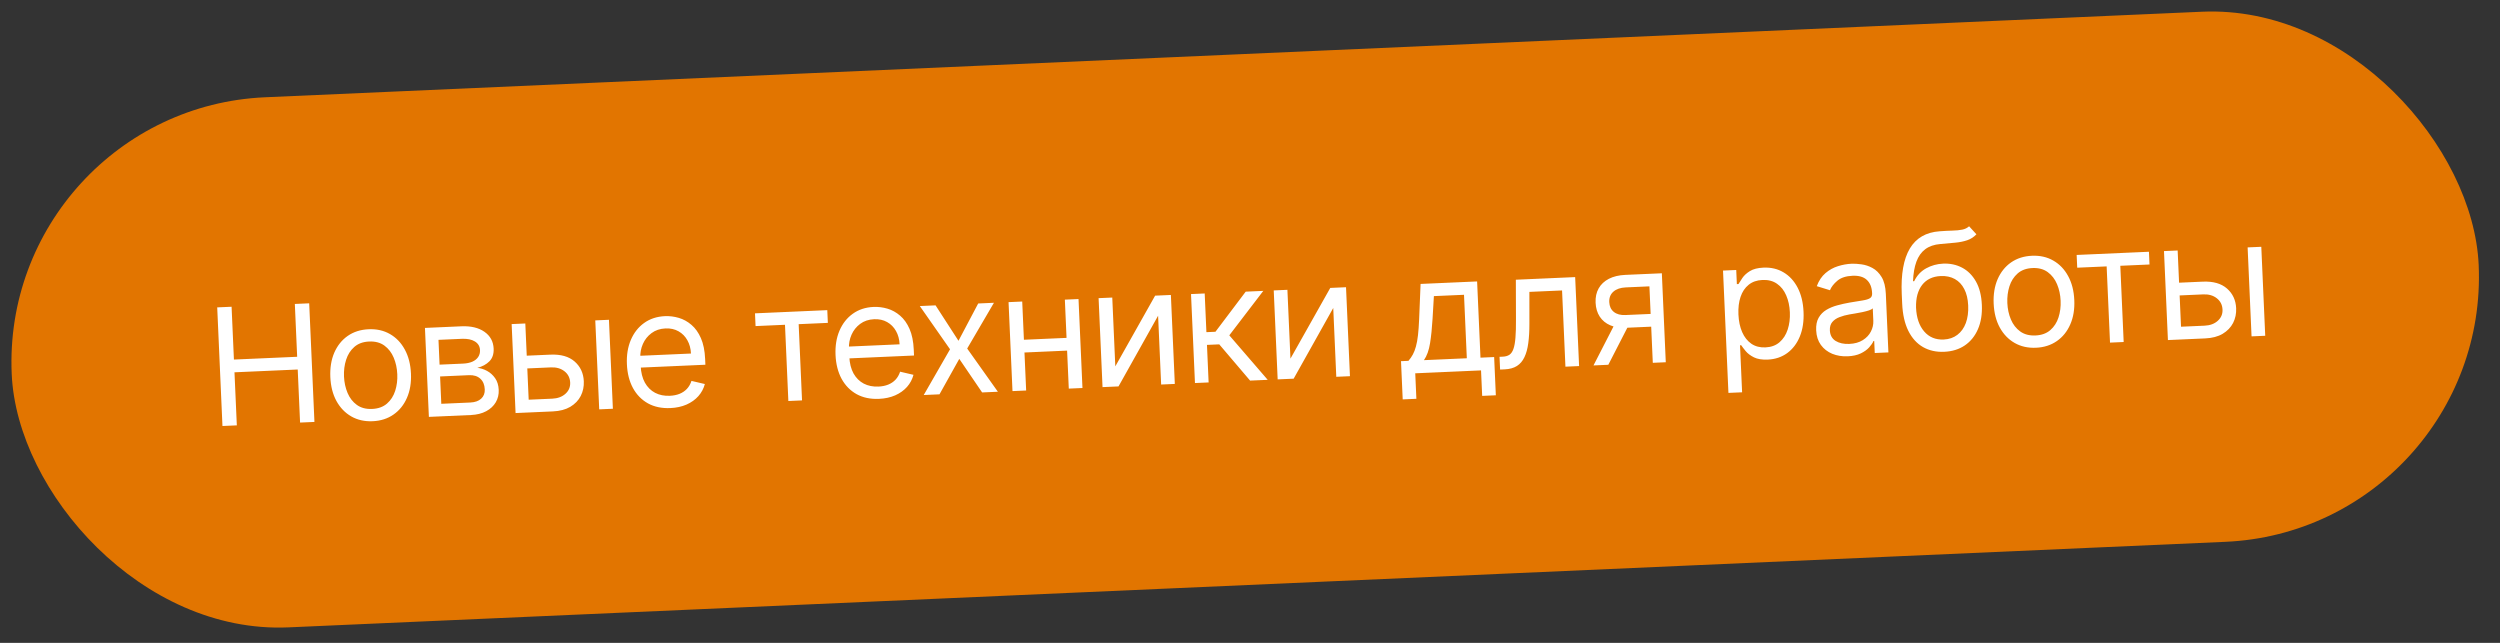
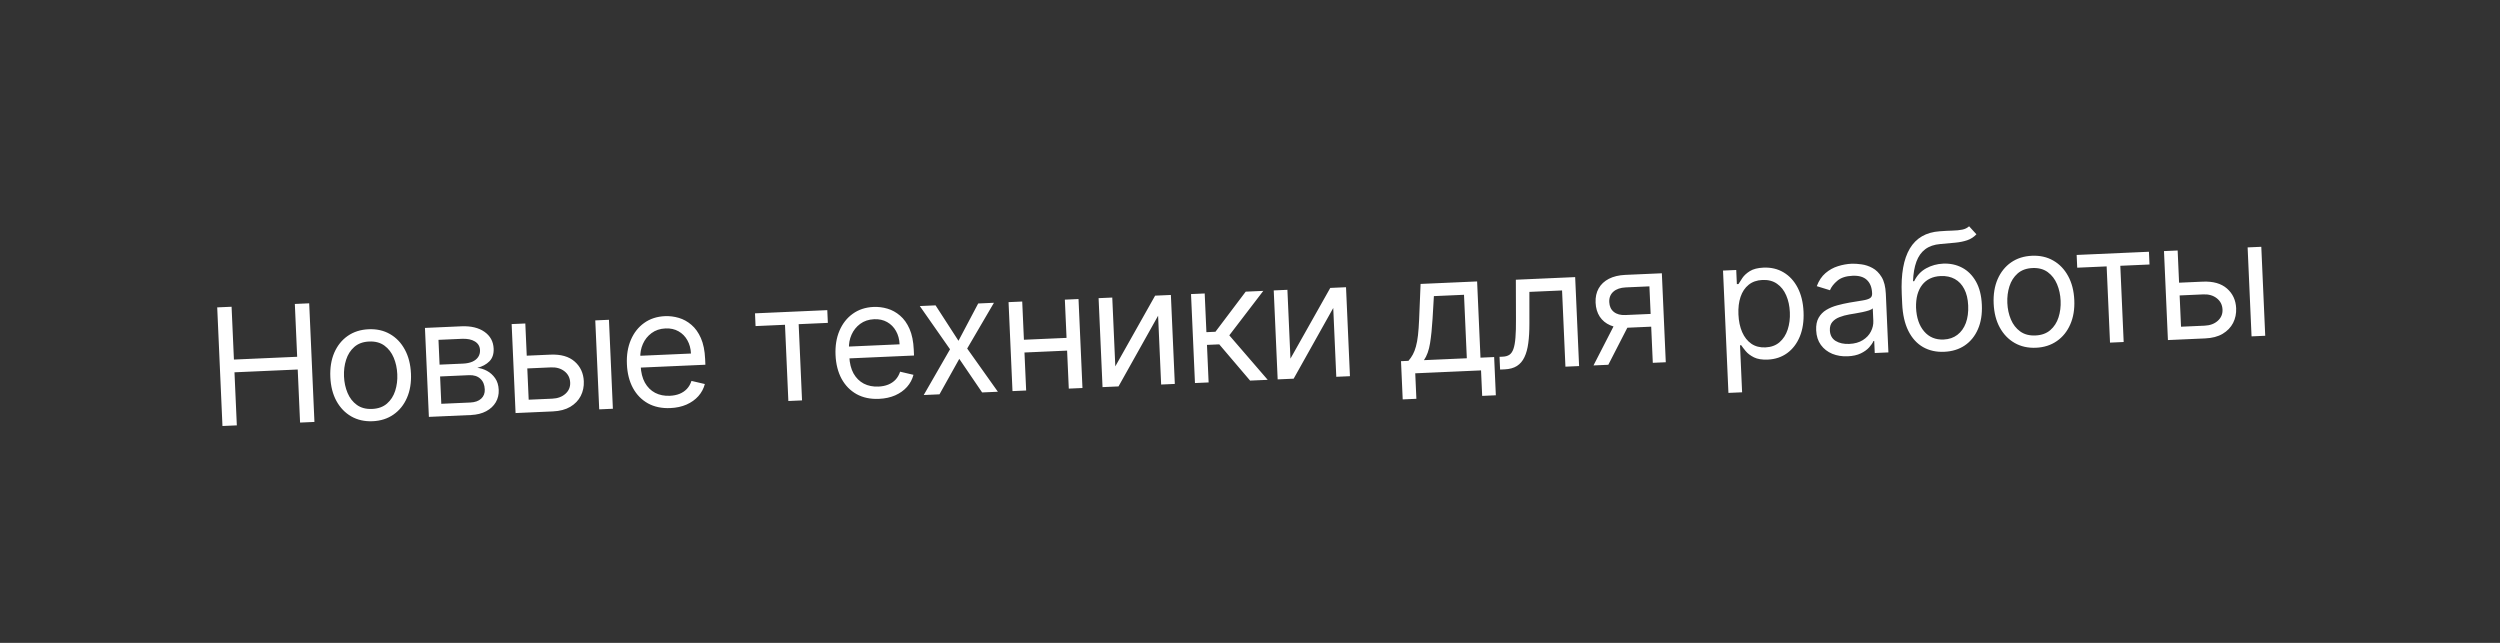
<svg xmlns="http://www.w3.org/2000/svg" width="245" height="63" viewBox="0 0 245 63" fill="none">
  <rect x="0" y="0" width="245" height="63" fill="#333333" stroke="none" />
-   <rect y="10.68" width="242" height="52" rx="26" transform="rotate(-2.529 0 10.68)" fill="#E27500" />
  <path d="M21.801 41.748L21.287 30.123L22.695 30.061L22.924 35.237L29.122 34.964L28.894 29.787L30.301 29.725L30.815 41.35L29.407 41.412L29.177 36.212L22.979 36.486L23.209 41.686L21.801 41.748ZM36.522 41.28C35.735 41.314 35.036 41.158 34.425 40.809C33.819 40.461 33.334 39.957 32.971 39.298C32.612 38.639 32.413 37.859 32.373 36.959C32.333 36.05 32.462 35.25 32.761 34.558C33.065 33.866 33.503 33.32 34.077 32.919C34.654 32.518 35.337 32.3 36.124 32.266C36.911 32.231 37.608 32.388 38.215 32.736C38.825 33.085 39.31 33.59 39.669 34.253C40.032 34.916 40.234 35.701 40.274 36.609C40.314 37.51 40.182 38.305 39.879 38.993C39.579 39.681 39.141 40.225 38.563 40.626C37.99 41.027 37.309 41.245 36.522 41.28ZM36.469 40.076C37.067 40.05 37.552 39.875 37.924 39.551C38.297 39.228 38.565 38.812 38.728 38.304C38.891 37.797 38.96 37.251 38.934 36.669C38.909 36.086 38.792 35.547 38.584 35.052C38.377 34.557 38.073 34.163 37.673 33.869C37.274 33.576 36.775 33.443 36.177 33.469C35.579 33.495 35.094 33.672 34.722 34C34.349 34.327 34.082 34.746 33.919 35.258C33.755 35.77 33.687 36.317 33.712 36.899C33.738 37.482 33.855 38.019 34.062 38.511C34.27 39.002 34.573 39.392 34.973 39.682C35.372 39.971 35.871 40.103 36.469 40.076ZM42.03 40.854L41.645 32.136L45.21 31.978C46.148 31.937 46.903 32.116 47.474 32.515C48.045 32.914 48.346 33.462 48.377 34.159C48.401 34.688 48.262 35.106 47.96 35.411C47.659 35.713 47.265 35.925 46.777 36.049C47.101 36.08 47.418 36.18 47.729 36.348C48.043 36.517 48.308 36.755 48.523 37.064C48.737 37.369 48.854 37.751 48.874 38.209C48.894 38.655 48.798 39.059 48.587 39.422C48.375 39.783 48.062 40.076 47.647 40.299C47.233 40.522 46.73 40.647 46.14 40.673L42.03 40.854ZM43.247 39.572L46.086 39.447C46.547 39.426 46.904 39.301 47.155 39.07C47.407 38.839 47.524 38.534 47.507 38.155C47.487 37.705 47.341 37.357 47.069 37.111C46.796 36.862 46.429 36.747 45.967 36.767L43.129 36.893L43.247 39.572ZM43.078 35.735L45.371 35.634C45.731 35.618 46.037 35.555 46.29 35.445C46.543 35.332 46.733 35.179 46.861 34.988C46.993 34.792 47.053 34.566 47.041 34.309C47.025 33.941 46.859 33.661 46.544 33.466C46.228 33.268 45.801 33.18 45.264 33.204L42.971 33.305L43.078 35.735ZM51.438 34.865L53.936 34.755C54.958 34.71 55.751 34.934 56.315 35.429C56.879 35.923 57.178 36.568 57.213 37.363C57.236 37.885 57.136 38.365 56.913 38.803C56.69 39.238 56.349 39.592 55.891 39.867C55.432 40.137 54.863 40.287 54.182 40.318L50.526 40.479L50.141 31.76L51.481 31.701L51.811 39.171L54.127 39.069C54.656 39.045 55.085 38.886 55.413 38.591C55.742 38.296 55.896 37.929 55.877 37.49C55.856 37.028 55.669 36.659 55.316 36.383C54.962 36.107 54.521 35.98 53.991 36.004L51.493 36.114L51.438 34.865ZM58.723 40.117L58.337 31.398L59.677 31.339L60.062 40.058L58.723 40.117ZM65.698 39.991C64.858 40.028 64.126 39.874 63.5 39.531C62.878 39.183 62.387 38.681 62.029 38.026C61.673 37.367 61.476 36.59 61.437 35.697C61.397 34.804 61.525 34.01 61.821 33.315C62.12 32.615 62.554 32.061 63.123 31.653C63.697 31.241 64.377 31.018 65.164 30.983C65.618 30.963 66.07 31.019 66.519 31.151C66.969 31.282 67.383 31.51 67.761 31.835C68.139 32.156 68.448 32.59 68.689 33.136C68.929 33.683 69.067 34.363 69.103 35.177L69.128 35.744L62.407 36.041L62.356 34.883L67.715 34.647C67.693 34.155 67.575 33.72 67.361 33.343C67.151 32.965 66.862 32.673 66.492 32.465C66.126 32.258 65.702 32.165 65.217 32.186C64.684 32.21 64.228 32.363 63.85 32.645C63.475 32.923 63.193 33.277 63.004 33.706C62.814 34.135 62.73 34.59 62.751 35.071L62.785 35.843C62.814 36.501 62.953 37.054 63.2 37.502C63.451 37.946 63.786 38.278 64.205 38.498C64.624 38.715 65.104 38.811 65.645 38.787C65.997 38.772 66.313 38.709 66.592 38.598C66.876 38.483 67.117 38.321 67.316 38.111C67.515 37.897 67.665 37.636 67.765 37.329L69.075 37.635C68.958 38.08 68.746 38.476 68.439 38.823C68.132 39.167 67.746 39.441 67.281 39.648C66.816 39.85 66.289 39.965 65.698 39.991ZM74.045 31.956L73.99 30.707L81.074 30.394L81.129 31.642L78.269 31.769L78.599 39.239L77.259 39.298L76.929 31.828L74.045 31.956ZM86.145 39.088C85.305 39.125 84.572 38.971 83.946 38.627C83.324 38.279 82.834 37.778 82.475 37.123C82.12 36.463 81.922 35.687 81.883 34.794C81.844 33.901 81.971 33.107 82.267 32.411C82.566 31.712 83 31.158 83.57 30.75C84.143 30.338 84.823 30.114 85.61 30.08C86.064 30.06 86.516 30.115 86.966 30.247C87.415 30.379 87.829 30.607 88.207 30.932C88.585 31.253 88.895 31.686 89.135 32.233C89.375 32.78 89.513 33.46 89.549 34.273L89.574 34.841L82.854 35.138L82.802 33.98L88.161 33.743C88.139 33.251 88.021 32.817 87.808 32.44C87.597 32.062 87.308 31.77 86.938 31.562C86.573 31.355 86.148 31.262 85.663 31.283C85.13 31.307 84.674 31.459 84.296 31.741C83.922 32.02 83.64 32.373 83.45 32.803C83.26 33.232 83.176 33.687 83.198 34.167L83.232 34.939C83.261 35.598 83.399 36.151 83.646 36.599C83.897 37.043 84.232 37.375 84.651 37.595C85.07 37.812 85.55 37.908 86.092 37.884C86.444 37.869 86.759 37.805 87.039 37.694C87.322 37.58 87.563 37.417 87.762 37.208C87.961 36.994 88.111 36.733 88.211 36.426L89.521 36.732C89.404 37.177 89.193 37.573 88.886 37.92C88.579 38.263 88.193 38.538 87.728 38.745C87.263 38.947 86.735 39.062 86.145 39.088ZM91.685 29.925L93.931 33.398L95.863 29.741L97.406 29.672L94.784 34.156L97.792 38.391L96.248 38.459L94.009 35.169L92.07 38.644L90.526 38.712L93.103 34.23L90.141 29.993L91.685 29.925ZM104.839 33.098L104.894 34.346L100.081 34.559L100.026 33.31L104.839 33.098ZM100.178 29.55L100.563 38.269L99.224 38.328L98.838 29.609L100.178 29.55ZM105.695 29.306L106.081 38.025L104.741 38.084L104.356 29.365L105.695 29.306ZM109.3 35.904L113.202 28.974L114.746 28.906L115.132 37.625L113.792 37.684L113.494 30.941L109.614 37.869L108.048 37.938L107.662 29.219L109.002 29.16L109.3 35.904ZM117.106 37.538L116.72 28.819L118.06 28.76L118.228 32.552L119.113 32.513L122.079 28.582L123.804 28.506L120.471 32.862L124.235 37.223L122.509 37.299L119.486 33.747L118.283 33.8L118.445 37.479L117.106 37.538ZM126.464 35.145L130.366 28.216L131.91 28.148L132.295 36.867L130.956 36.926L130.658 30.183L126.778 37.111L125.211 37.18L124.826 28.461L126.166 28.402L126.464 35.145ZM137.465 39.141L137.299 35.395L138.026 35.362C138.196 35.169 138.34 34.962 138.459 34.74C138.578 34.519 138.679 34.259 138.76 33.959C138.845 33.656 138.913 33.289 138.962 32.858C139.011 32.424 139.049 31.901 139.075 31.29L139.217 27.825L144.757 27.581L145.087 35.051L146.427 34.991L146.592 38.738L145.253 38.797L145.142 36.299L138.694 36.584L138.805 39.082L137.465 39.141ZM139.547 35.295L143.748 35.11L143.473 28.889L140.521 29.019L140.391 31.231C140.337 32.148 140.255 32.949 140.145 33.637C140.035 34.324 139.836 34.877 139.547 35.295ZM147.009 36.217L146.954 34.968L147.271 34.954C147.532 34.943 147.748 34.882 147.917 34.772C148.087 34.658 148.219 34.469 148.313 34.203C148.411 33.933 148.478 33.562 148.514 33.091C148.554 32.615 148.571 32.011 148.565 31.28L148.553 27.413L154.366 27.156L154.751 35.875L153.412 35.934L153.082 28.464L149.88 28.605L149.881 31.722C149.883 32.439 149.846 33.072 149.772 33.621C149.701 34.166 149.575 34.627 149.395 35.002C149.218 35.378 148.973 35.666 148.66 35.865C148.346 36.065 147.947 36.175 147.463 36.197L147.009 36.217ZM161.974 35.556L161.643 28.063L159.327 28.165C158.805 28.189 158.4 28.328 158.112 28.583C157.823 28.838 157.689 29.178 157.707 29.602C157.726 30.018 157.875 30.34 158.154 30.566C158.437 30.793 158.815 30.895 159.288 30.874L162.103 30.75L162.158 31.999L159.343 32.123C158.753 32.149 158.239 32.068 157.802 31.878C157.365 31.689 157.023 31.407 156.775 31.031C156.527 30.651 156.391 30.195 156.368 29.661C156.344 29.124 156.445 28.657 156.67 28.26C156.895 27.863 157.228 27.551 157.669 27.323C158.114 27.095 158.649 26.967 159.273 26.939L162.861 26.781L163.246 35.5L161.974 35.556ZM156.162 35.813L158.445 31.367L159.898 31.302L157.615 35.748L156.162 35.813ZM169.386 38.504L168.856 26.516L170.151 26.459L170.212 27.844L170.371 27.837C170.462 27.681 170.59 27.482 170.754 27.24C170.921 26.994 171.165 26.77 171.486 26.57C171.811 26.366 172.257 26.252 172.825 26.227C173.559 26.195 174.214 26.349 174.79 26.692C175.367 27.034 175.827 27.535 176.171 28.195C176.514 28.855 176.707 29.642 176.747 30.558C176.788 31.481 176.666 32.289 176.382 32.98C176.098 33.667 175.686 34.209 175.146 34.604C174.606 34.996 173.972 35.208 173.246 35.24C172.686 35.265 172.233 35.192 171.888 35.021C171.543 34.847 171.274 34.645 171.082 34.414C170.89 34.18 170.741 33.986 170.636 33.831L170.522 33.836L170.726 38.445L169.386 38.504ZM170.366 30.817C170.395 31.476 170.517 32.052 170.732 32.547C170.947 33.038 171.247 33.417 171.63 33.685C172.013 33.948 172.474 34.068 173.011 34.045C173.571 34.02 174.032 33.852 174.393 33.54C174.759 33.224 175.025 32.81 175.192 32.299C175.362 31.783 175.434 31.215 175.406 30.595C175.379 29.982 175.26 29.433 175.049 28.95C174.842 28.462 174.543 28.083 174.152 27.812C173.764 27.537 173.287 27.412 172.719 27.437C172.174 27.461 171.722 27.62 171.364 27.912C171.005 28.201 170.742 28.596 170.574 29.096C170.407 29.593 170.337 30.166 170.366 30.817ZM181.077 34.917C180.525 34.941 180.019 34.859 179.559 34.671C179.1 34.479 178.729 34.19 178.446 33.804C178.163 33.415 178.01 32.937 177.985 32.369C177.962 31.869 178.043 31.46 178.226 31.141C178.409 30.818 178.661 30.561 178.982 30.368C179.304 30.176 179.661 30.027 180.055 29.923C180.452 29.814 180.852 29.725 181.254 29.654C181.781 29.562 182.208 29.492 182.536 29.444C182.867 29.391 183.107 29.318 183.254 29.224C183.406 29.13 183.477 28.976 183.467 28.76L183.465 28.714C183.44 28.154 183.268 27.726 182.948 27.429C182.631 27.132 182.164 26.997 181.548 27.025C180.908 27.053 180.413 27.215 180.062 27.511C179.711 27.807 179.469 28.117 179.335 28.442L178.044 28.044C178.247 27.504 178.532 27.078 178.897 26.766C179.266 26.451 179.673 26.224 180.118 26.087C180.567 25.946 181.011 25.865 181.45 25.846C181.73 25.834 182.053 25.853 182.42 25.905C182.789 25.954 183.149 26.072 183.499 26.262C183.852 26.451 184.152 26.747 184.397 27.149C184.642 27.552 184.78 28.099 184.811 28.791L185.064 34.536L183.725 34.595L183.673 33.414L183.604 33.417C183.522 33.611 183.38 33.82 183.177 34.045C182.975 34.27 182.701 34.466 182.356 34.633C182.011 34.8 181.584 34.894 181.077 34.917ZM181.228 33.704C181.758 33.681 182.2 33.557 182.554 33.333C182.912 33.109 183.177 32.828 183.347 32.49C183.522 32.153 183.601 31.802 183.585 31.439L183.531 30.213C183.477 30.284 183.355 30.352 183.165 30.417C182.978 30.478 182.761 30.535 182.513 30.588C182.268 30.637 182.03 30.681 181.796 30.722C181.567 30.759 181.38 30.79 181.237 30.815C180.891 30.875 180.569 30.964 180.271 31.079C179.976 31.191 179.741 31.351 179.564 31.56C179.391 31.765 179.312 32.037 179.327 32.378C179.348 32.843 179.535 33.188 179.89 33.411C180.249 33.63 180.695 33.728 181.228 33.704ZM192.971 22.175L193.689 22.962C193.435 23.231 193.136 23.424 192.793 23.542C192.449 23.66 192.058 23.739 191.62 23.782C191.182 23.824 190.695 23.868 190.159 23.914C189.554 23.964 189.06 24.134 188.674 24.424C188.289 24.713 188 25.121 187.807 25.645C187.614 26.169 187.504 26.807 187.476 27.559L187.59 27.554C187.861 26.996 188.252 26.577 188.763 26.296C189.274 26.016 189.828 25.863 190.426 25.836C191.107 25.806 191.727 25.938 192.286 26.232C192.845 26.526 193.297 26.978 193.643 27.588C193.988 28.198 194.181 28.961 194.221 29.877C194.262 30.789 194.134 31.584 193.838 32.26C193.545 32.937 193.116 33.467 192.549 33.853C191.985 34.234 191.314 34.442 190.534 34.476C189.755 34.511 189.064 34.357 188.461 34.016C187.858 33.671 187.378 33.143 187.02 32.43C186.663 31.714 186.46 30.819 186.413 29.744L186.371 28.814C186.286 26.872 186.55 25.386 187.164 24.354C187.782 23.322 188.754 22.759 190.081 22.666C190.55 22.631 190.968 22.608 191.335 22.6C191.702 22.591 192.021 22.56 192.292 22.506C192.563 22.453 192.789 22.342 192.971 22.175ZM190.481 33.273C191.007 33.25 191.454 33.097 191.82 32.816C192.191 32.534 192.468 32.148 192.651 31.659C192.834 31.165 192.911 30.591 192.882 29.936C192.854 29.301 192.726 28.764 192.498 28.327C192.274 27.889 191.966 27.562 191.573 27.344C191.18 27.126 190.717 27.029 190.184 27.053C189.794 27.07 189.447 27.151 189.142 27.298C188.838 27.444 188.582 27.65 188.374 27.917C188.165 28.184 188.009 28.506 187.904 28.882C187.803 29.258 187.76 29.685 187.773 30.162C187.816 31.138 188.08 31.91 188.564 32.476C189.047 33.042 189.687 33.308 190.481 33.273ZM199.529 34.079C198.742 34.114 198.043 33.957 197.432 33.608C196.825 33.26 196.34 32.756 195.978 32.097C195.619 31.438 195.419 30.658 195.379 29.758C195.339 28.85 195.469 28.049 195.768 27.358C196.071 26.666 196.51 26.119 197.083 25.718C197.661 25.317 198.343 25.1 199.13 25.065C199.918 25.03 200.615 25.187 201.221 25.536C201.832 25.884 202.317 26.39 202.676 27.052C203.039 27.715 203.241 28.5 203.281 29.409C203.321 30.309 203.189 31.104 202.886 31.792C202.586 32.48 202.148 33.025 201.57 33.426C200.996 33.826 200.316 34.044 199.529 34.079ZM199.476 32.876C200.073 32.849 200.559 32.674 200.931 32.35C201.303 32.027 201.571 31.611 201.735 31.104C201.898 30.596 201.967 30.051 201.941 29.468C201.915 28.885 201.799 28.346 201.591 27.851C201.383 27.356 201.08 26.962 200.68 26.669C200.28 26.375 199.782 26.242 199.184 26.268C198.586 26.295 198.101 26.472 197.728 26.799C197.356 27.126 197.088 27.546 196.925 28.057C196.762 28.569 196.693 29.116 196.719 29.699C196.745 30.281 196.861 30.818 197.069 31.31C197.276 31.801 197.58 32.191 197.979 32.481C198.379 32.77 198.878 32.902 199.476 32.876ZM203.567 26.234L203.512 24.985L210.596 24.672L210.651 25.921L207.79 26.047L208.12 33.517L206.781 33.577L206.451 26.107L203.567 26.234ZM213.368 27.712L215.865 27.602C216.887 27.556 217.68 27.781 218.244 28.276C218.808 28.77 219.108 29.415 219.143 30.209C219.166 30.732 219.066 31.212 218.843 31.65C218.619 32.085 218.278 32.439 217.82 32.714C217.362 32.984 216.792 33.134 216.111 33.164L212.456 33.326L212.071 24.607L213.41 24.548L213.74 32.018L216.056 31.916C216.586 31.892 217.015 31.733 217.343 31.438C217.671 31.143 217.826 30.776 217.806 30.337C217.786 29.875 217.599 29.506 217.246 29.23C216.892 28.953 216.45 28.827 215.921 28.85L213.423 28.961L213.368 27.712ZM220.652 32.964L220.267 24.245L221.607 24.186L221.992 32.905L220.652 32.964Z" fill="white" />
</svg>